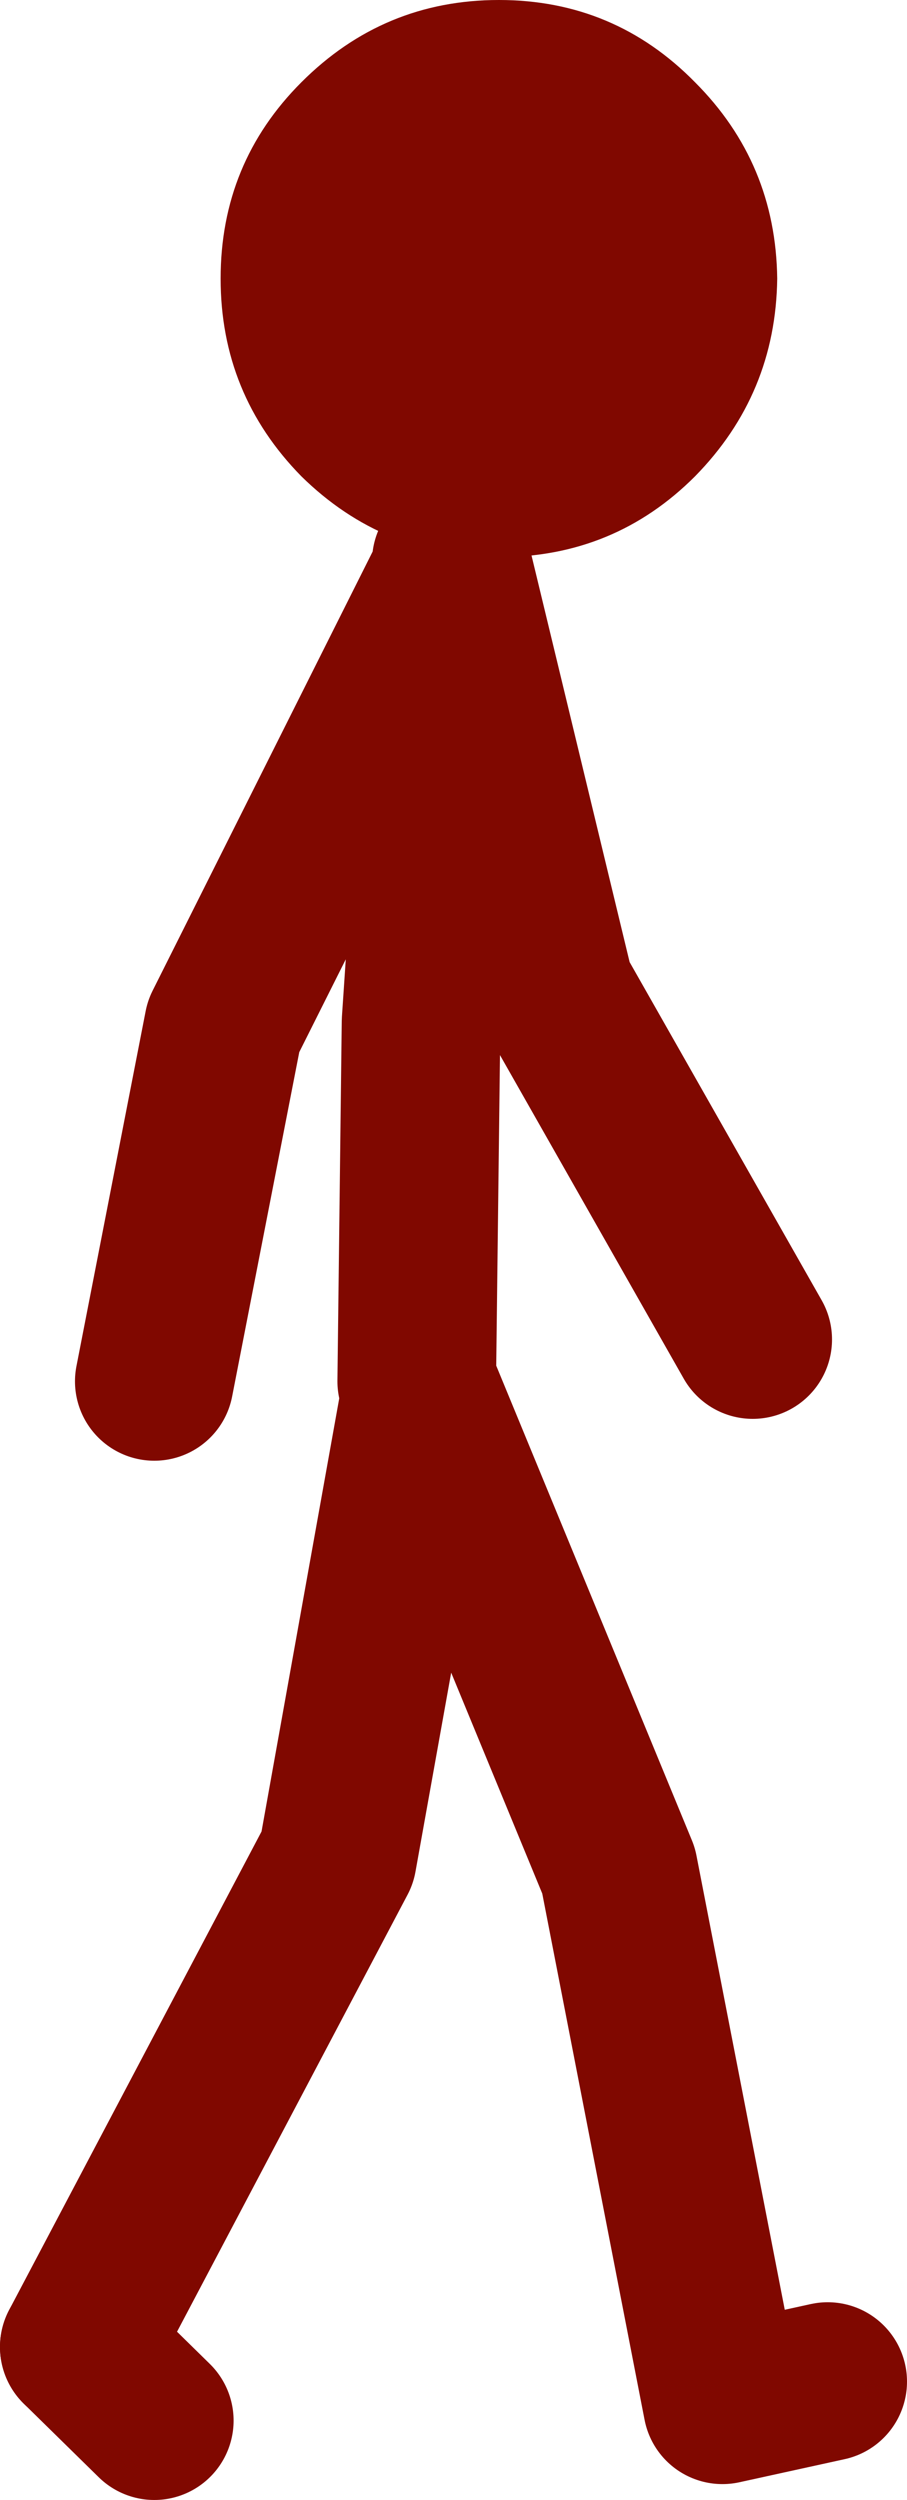
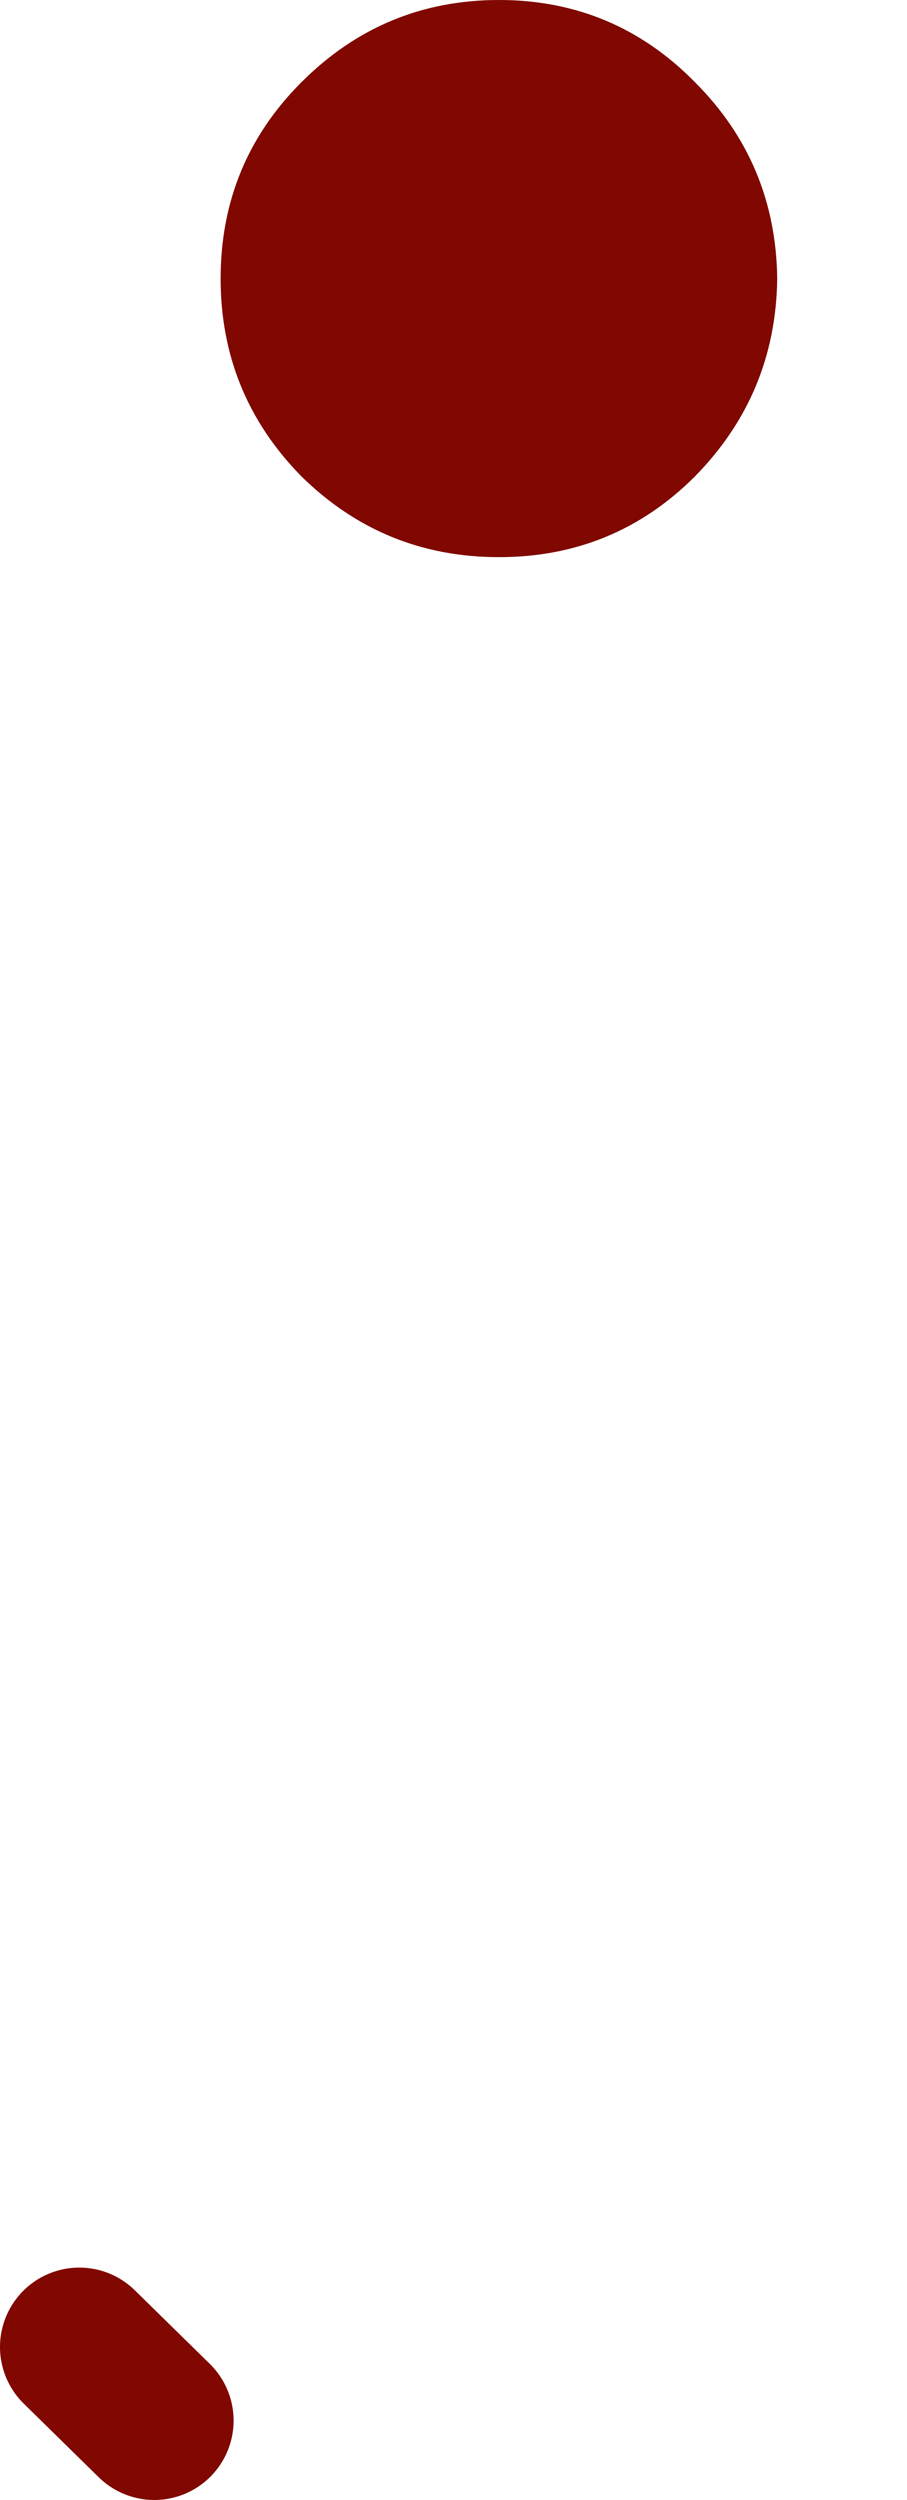
<svg xmlns="http://www.w3.org/2000/svg" height="86.6px" width="31.45px">
  <g transform="matrix(1.0, 0.0, 0.0, 1.0, 46.65, 59.2)">
    <path d="M-36.2 -56.35 Q-33.35 -59.2 -29.35 -59.2 -25.35 -59.2 -22.55 -56.35 -19.75 -53.55 -19.7 -49.55 -19.75 -45.55 -22.55 -42.7 -25.35 -39.9 -29.35 -39.9 -33.35 -39.9 -36.2 -42.7 -39.0 -45.55 -39.0 -49.55 -39.0 -53.55 -36.2 -56.35" fill="#800800" fill-rule="evenodd" stroke="none" />
-     <path d="M-41.3 -11.35 L-38.9 -23.65 -31.0 -39.4 -31.0 -39.75 -30.95 -39.55 -27.4 -24.85 -20.55 -12.8 M-30.95 -39.55 L-31.0 -39.4 -32.05 -23.8 -32.2 -11.35 -32.05 -11.0 -25.2 5.6 -21.6 24.1 -17.95 23.3 M-32.05 -11.0 L-34.95 5.15 -43.9 22.1" fill="none" stroke="#800800" stroke-linecap="round" stroke-linejoin="round" stroke-width="5.5" />
    <path d="M-43.9 22.1 L-41.3 24.65" fill="none" stroke="#800800" stroke-linecap="round" stroke-linejoin="round" stroke-width="5.5" />
  </g>
</svg>